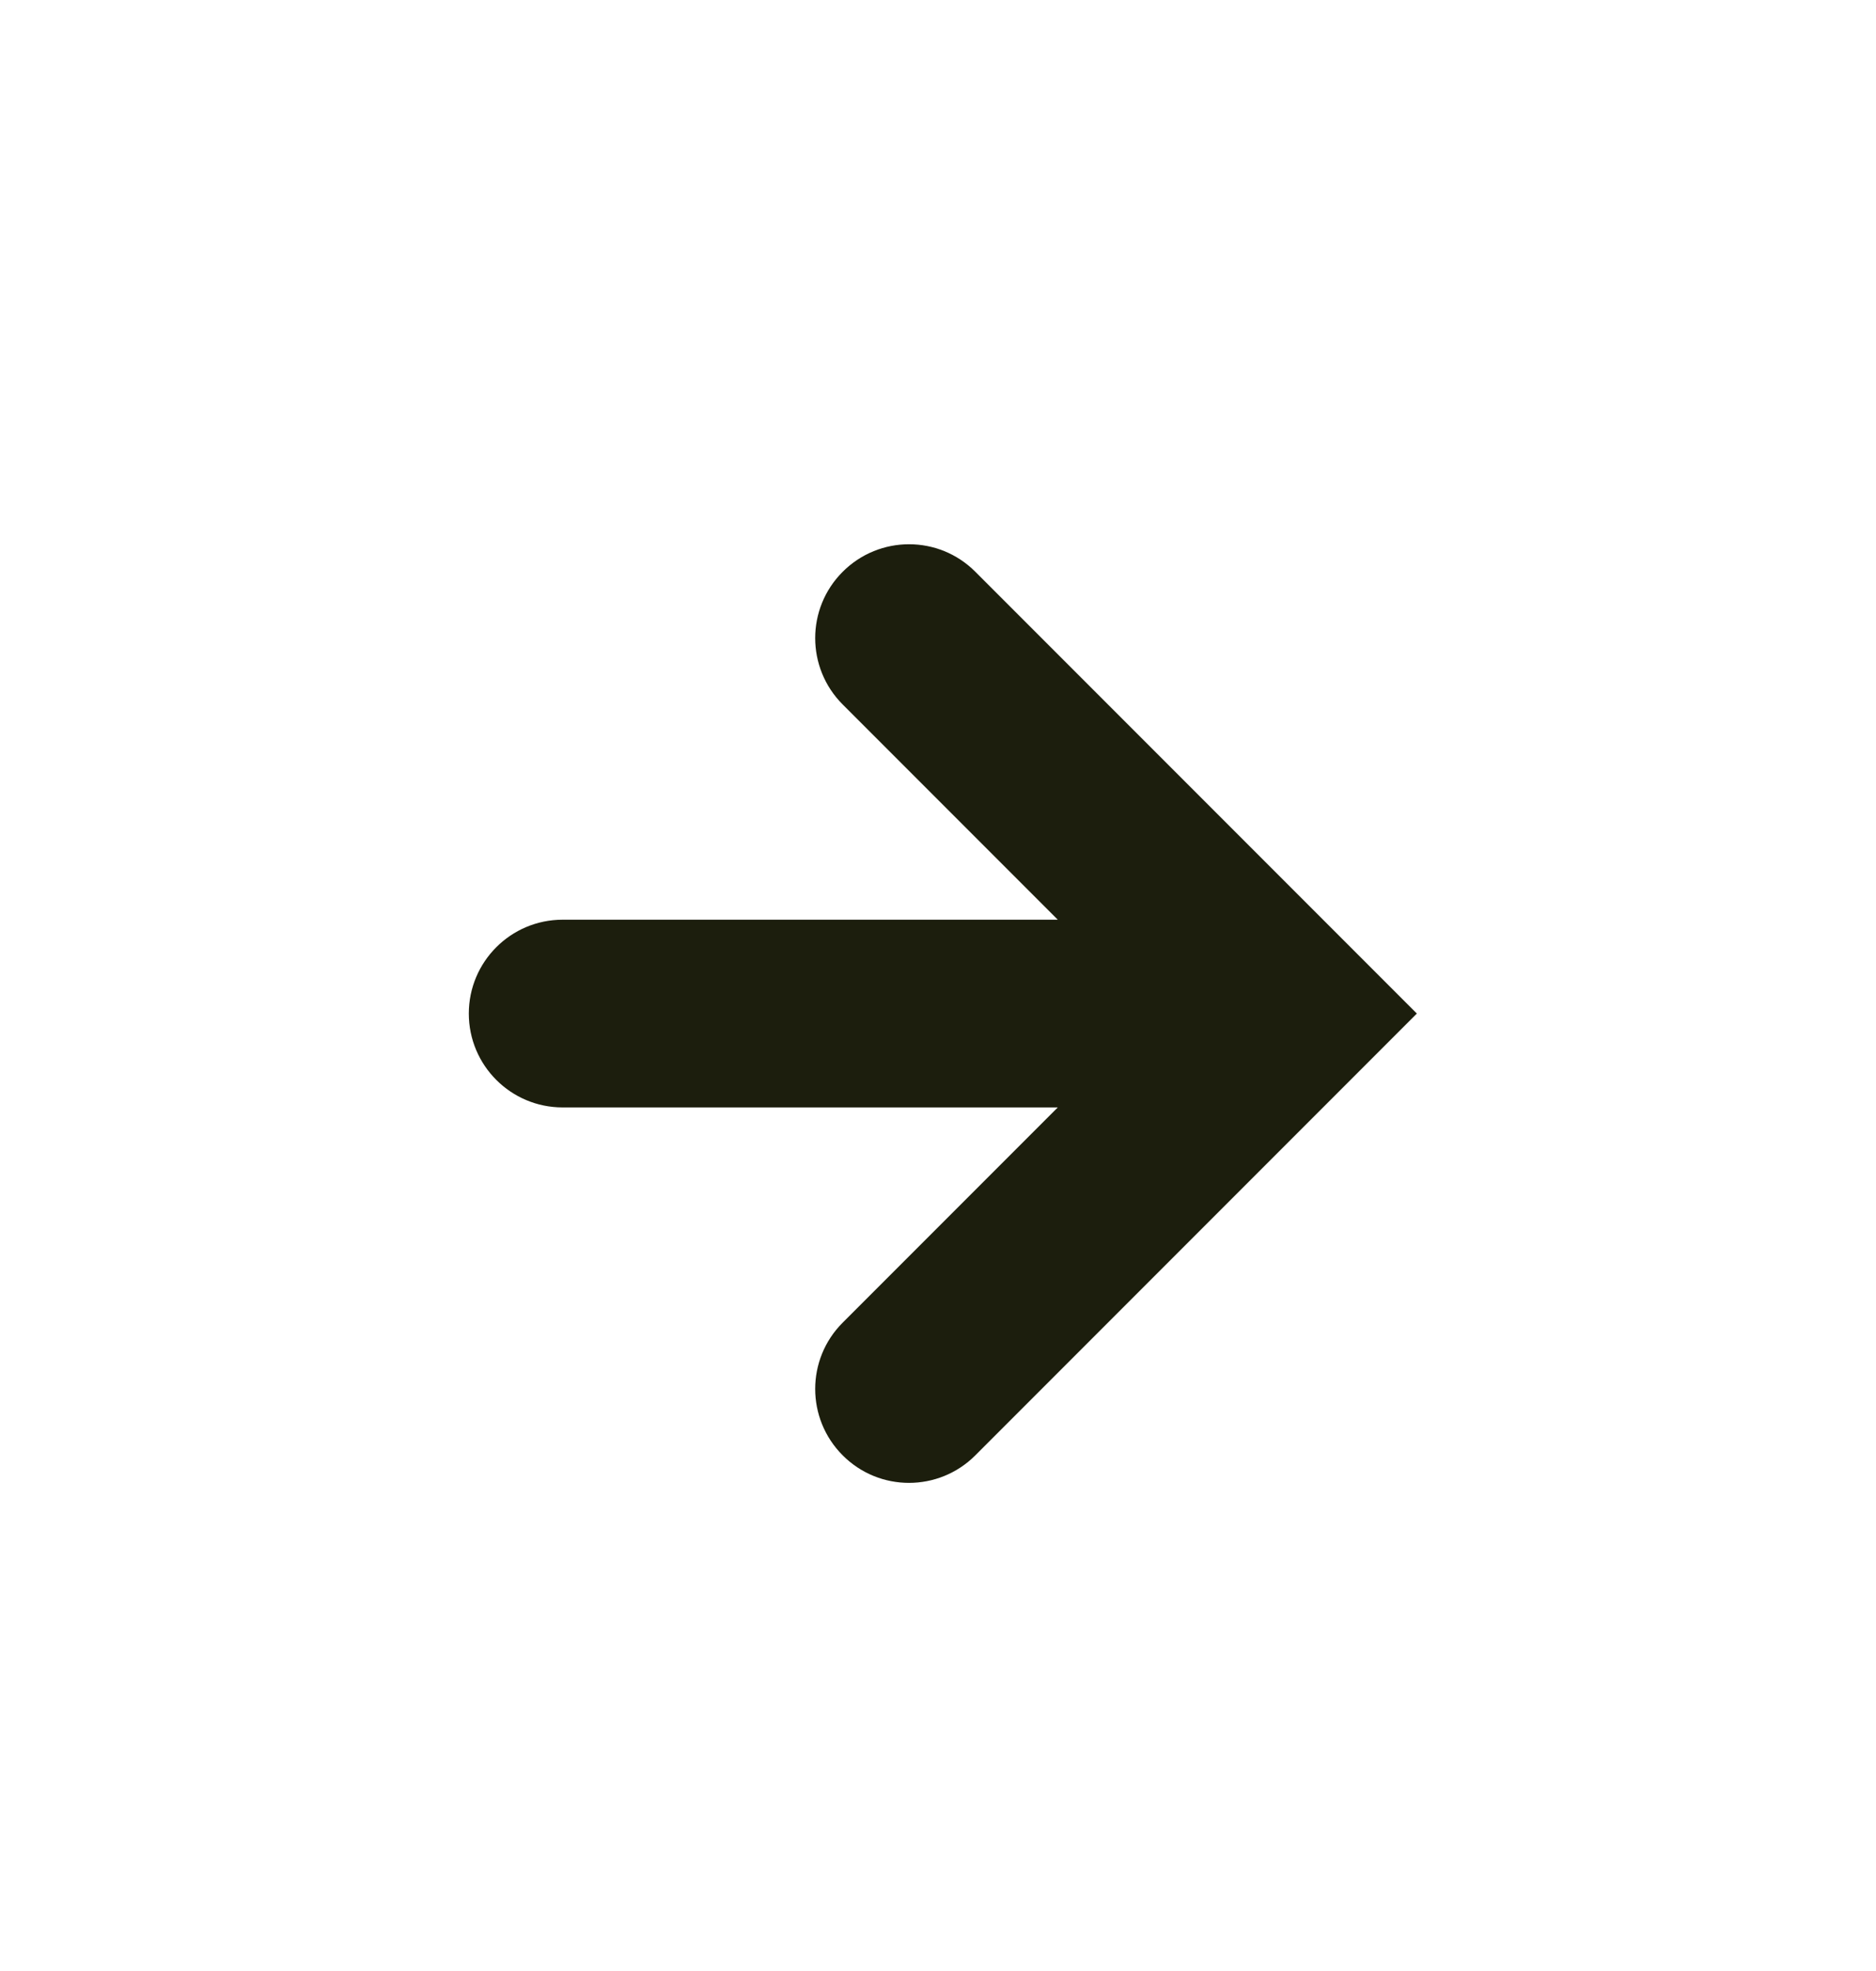
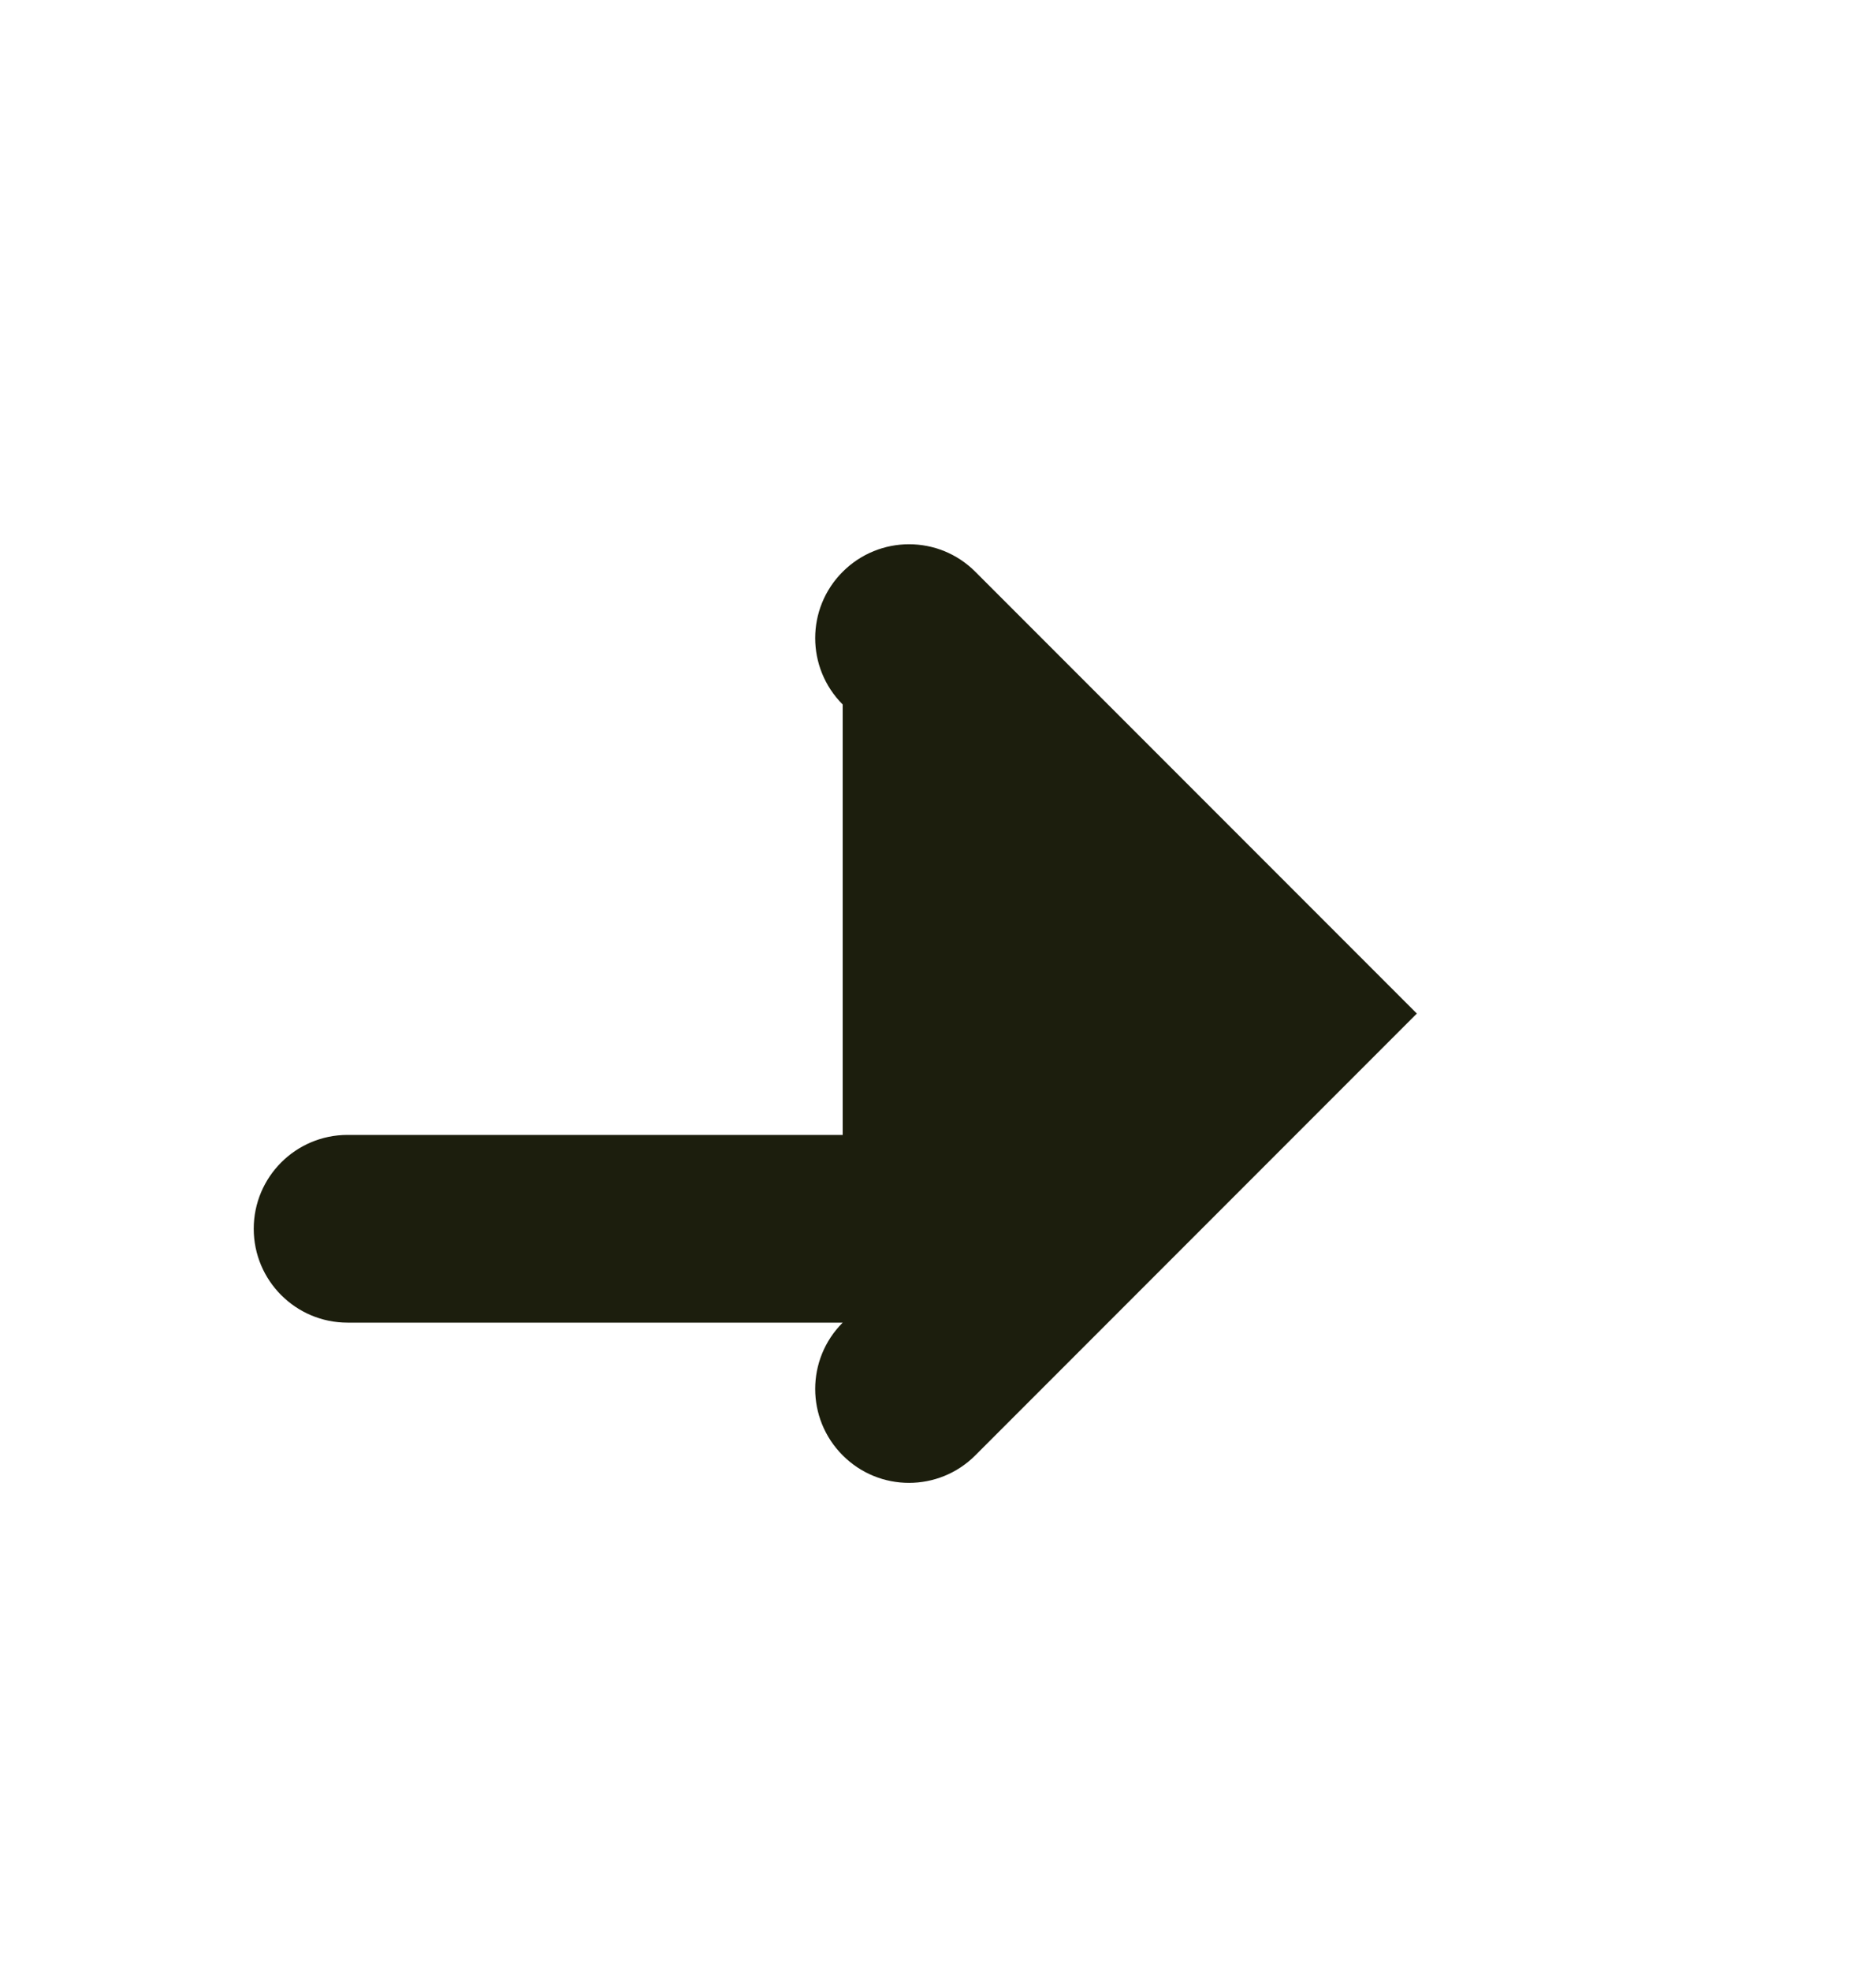
<svg xmlns="http://www.w3.org/2000/svg" fill="none" height="21" viewBox="0 0 20 21" width="20">
-   <path clip-rule="evenodd" d="m8.984 7.506c-.391-.391-.391-1.024 0-1.414.391-.391 1.024-.391 1.414 0l4 4.0.707.707-.707.707-4 4c-.391.391-1.024.391-1.414 0-.391-.391-.391-1.024 0-1.414l2.293-2.293h-5.279c-.552 0-1-.448-1-1s.448-1 1-1h5.279z" fill="#1c1e0d" fill-rule="evenodd" />
+   <path clip-rule="evenodd" d="m8.984 7.506c-.391-.391-.391-1.024 0-1.414.391-.391 1.024-.391 1.414 0l4 4.0.707.707-.707.707-4 4c-.391.391-1.024.391-1.414 0-.391-.391-.391-1.024 0-1.414h-5.279c-.552 0-1-.448-1-1s.448-1 1-1h5.279z" fill="#1c1e0d" fill-rule="evenodd" />
</svg>